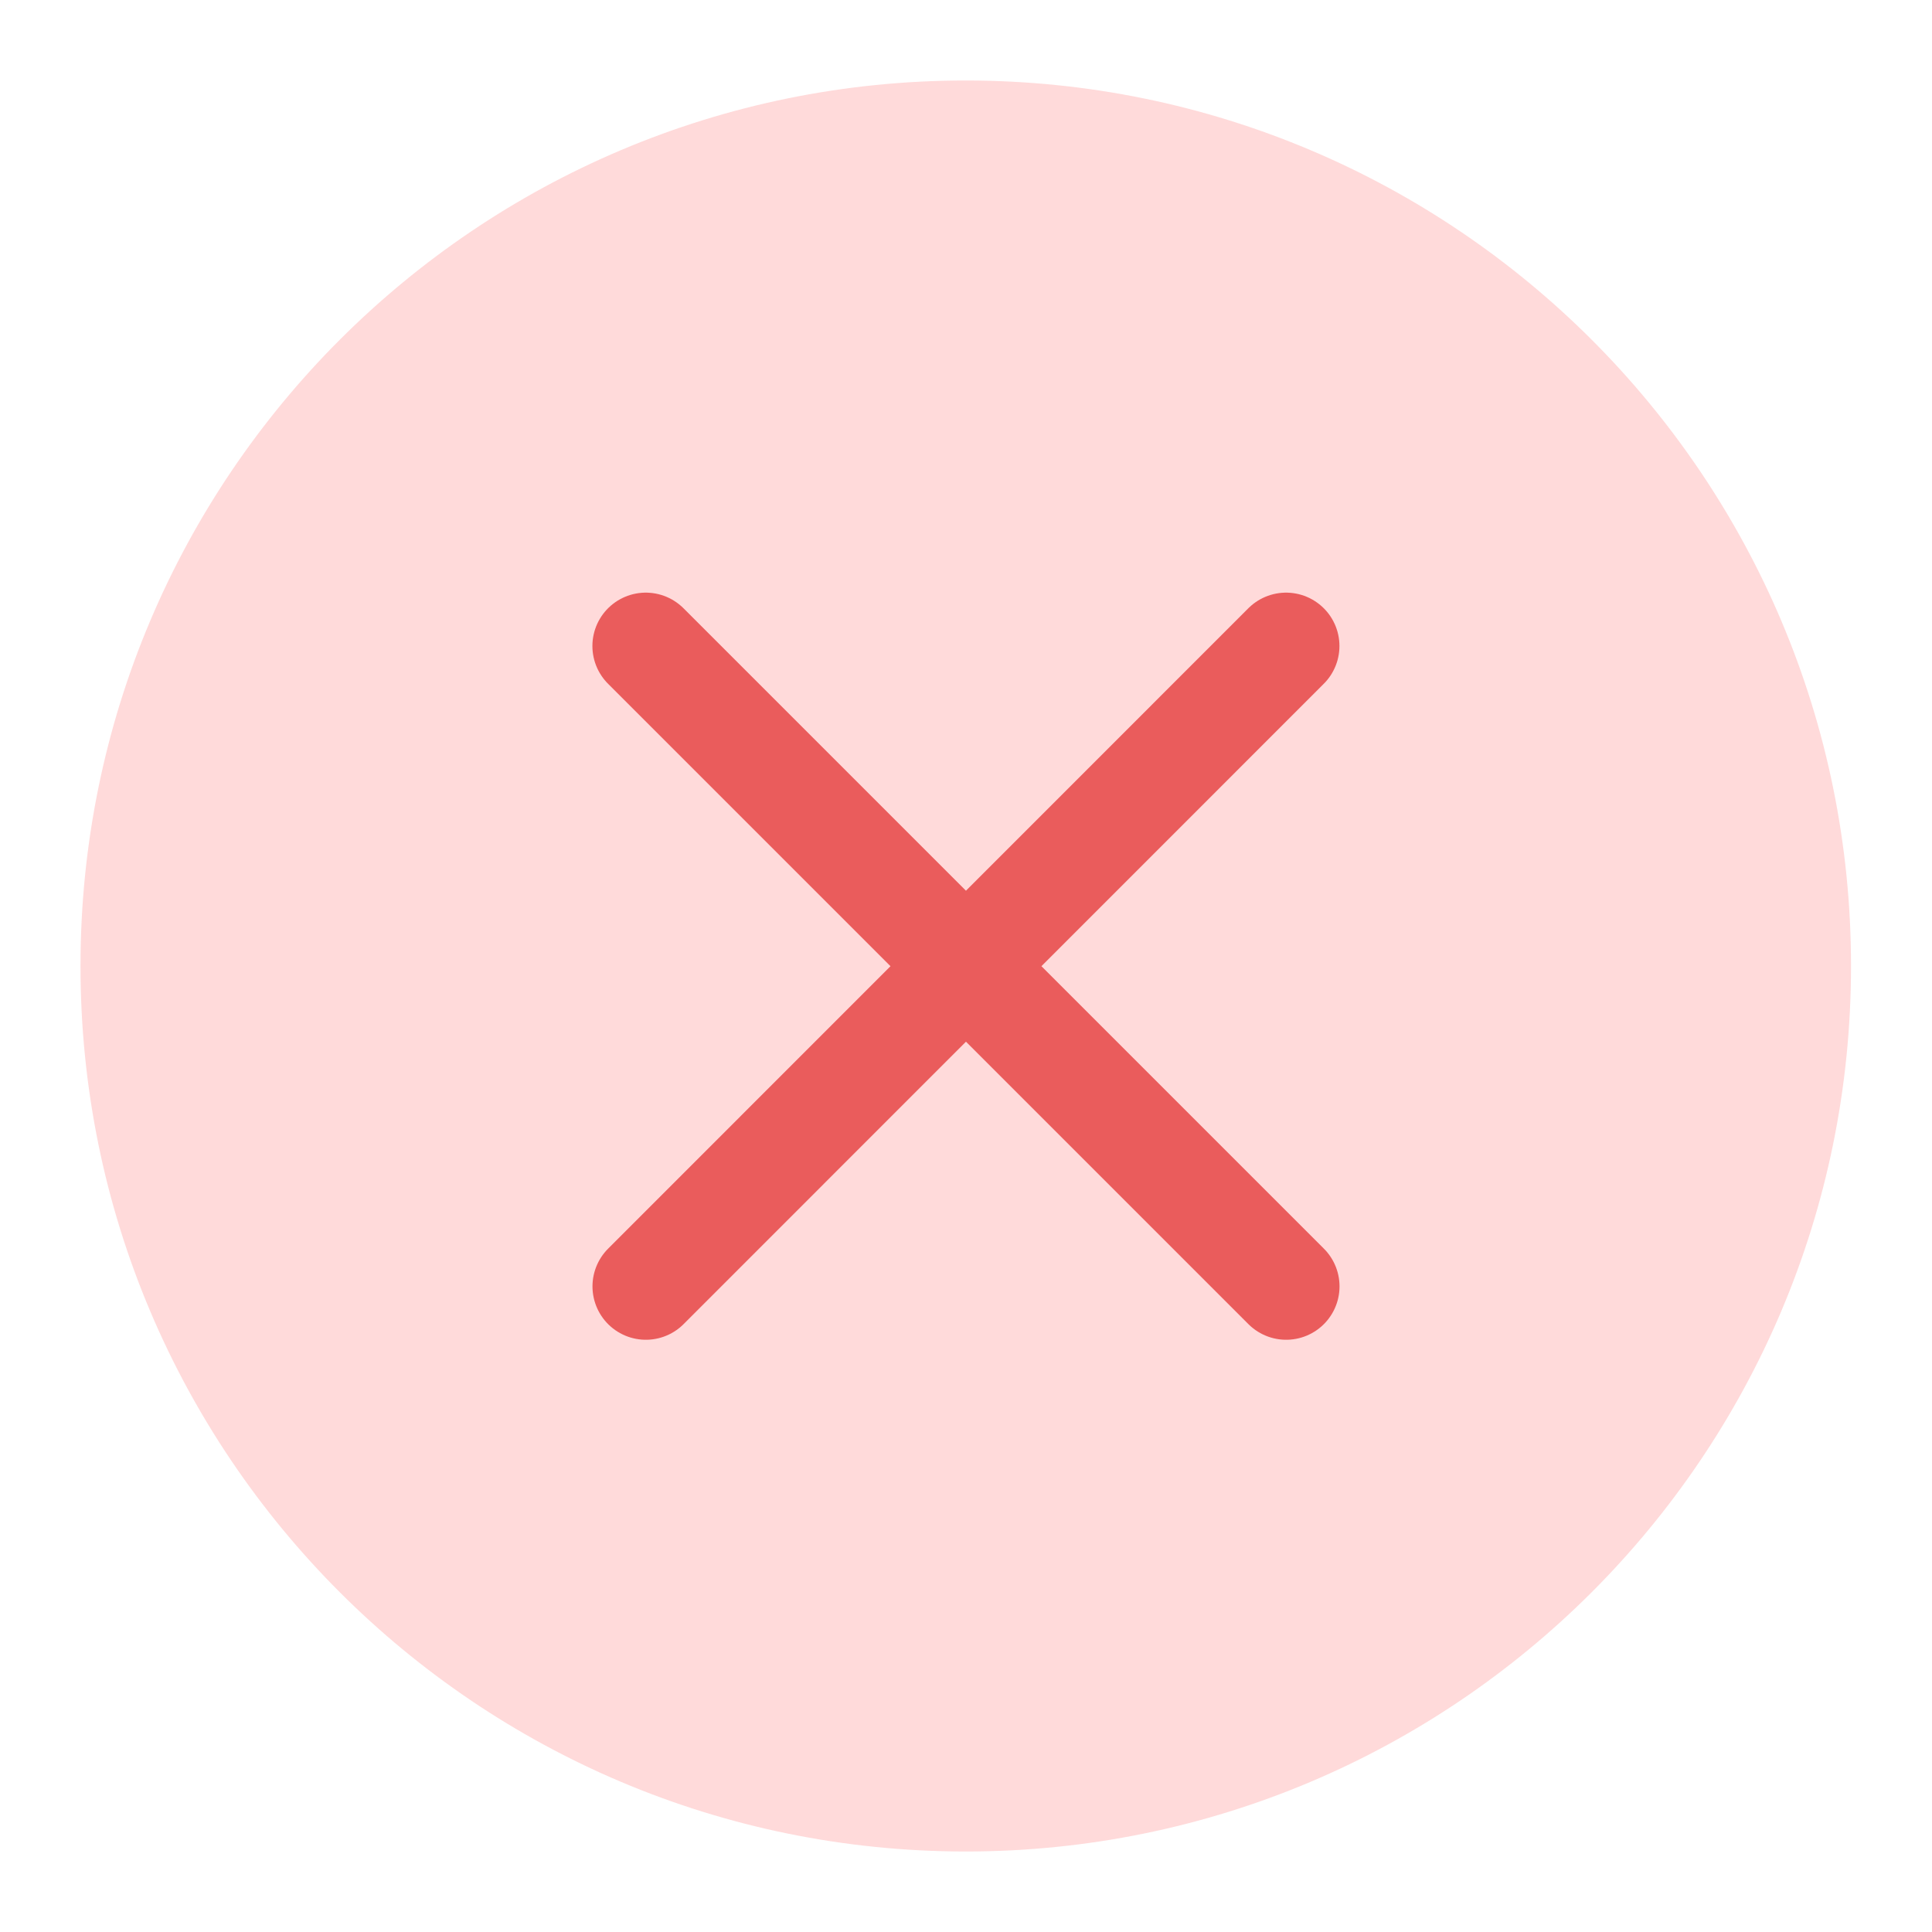
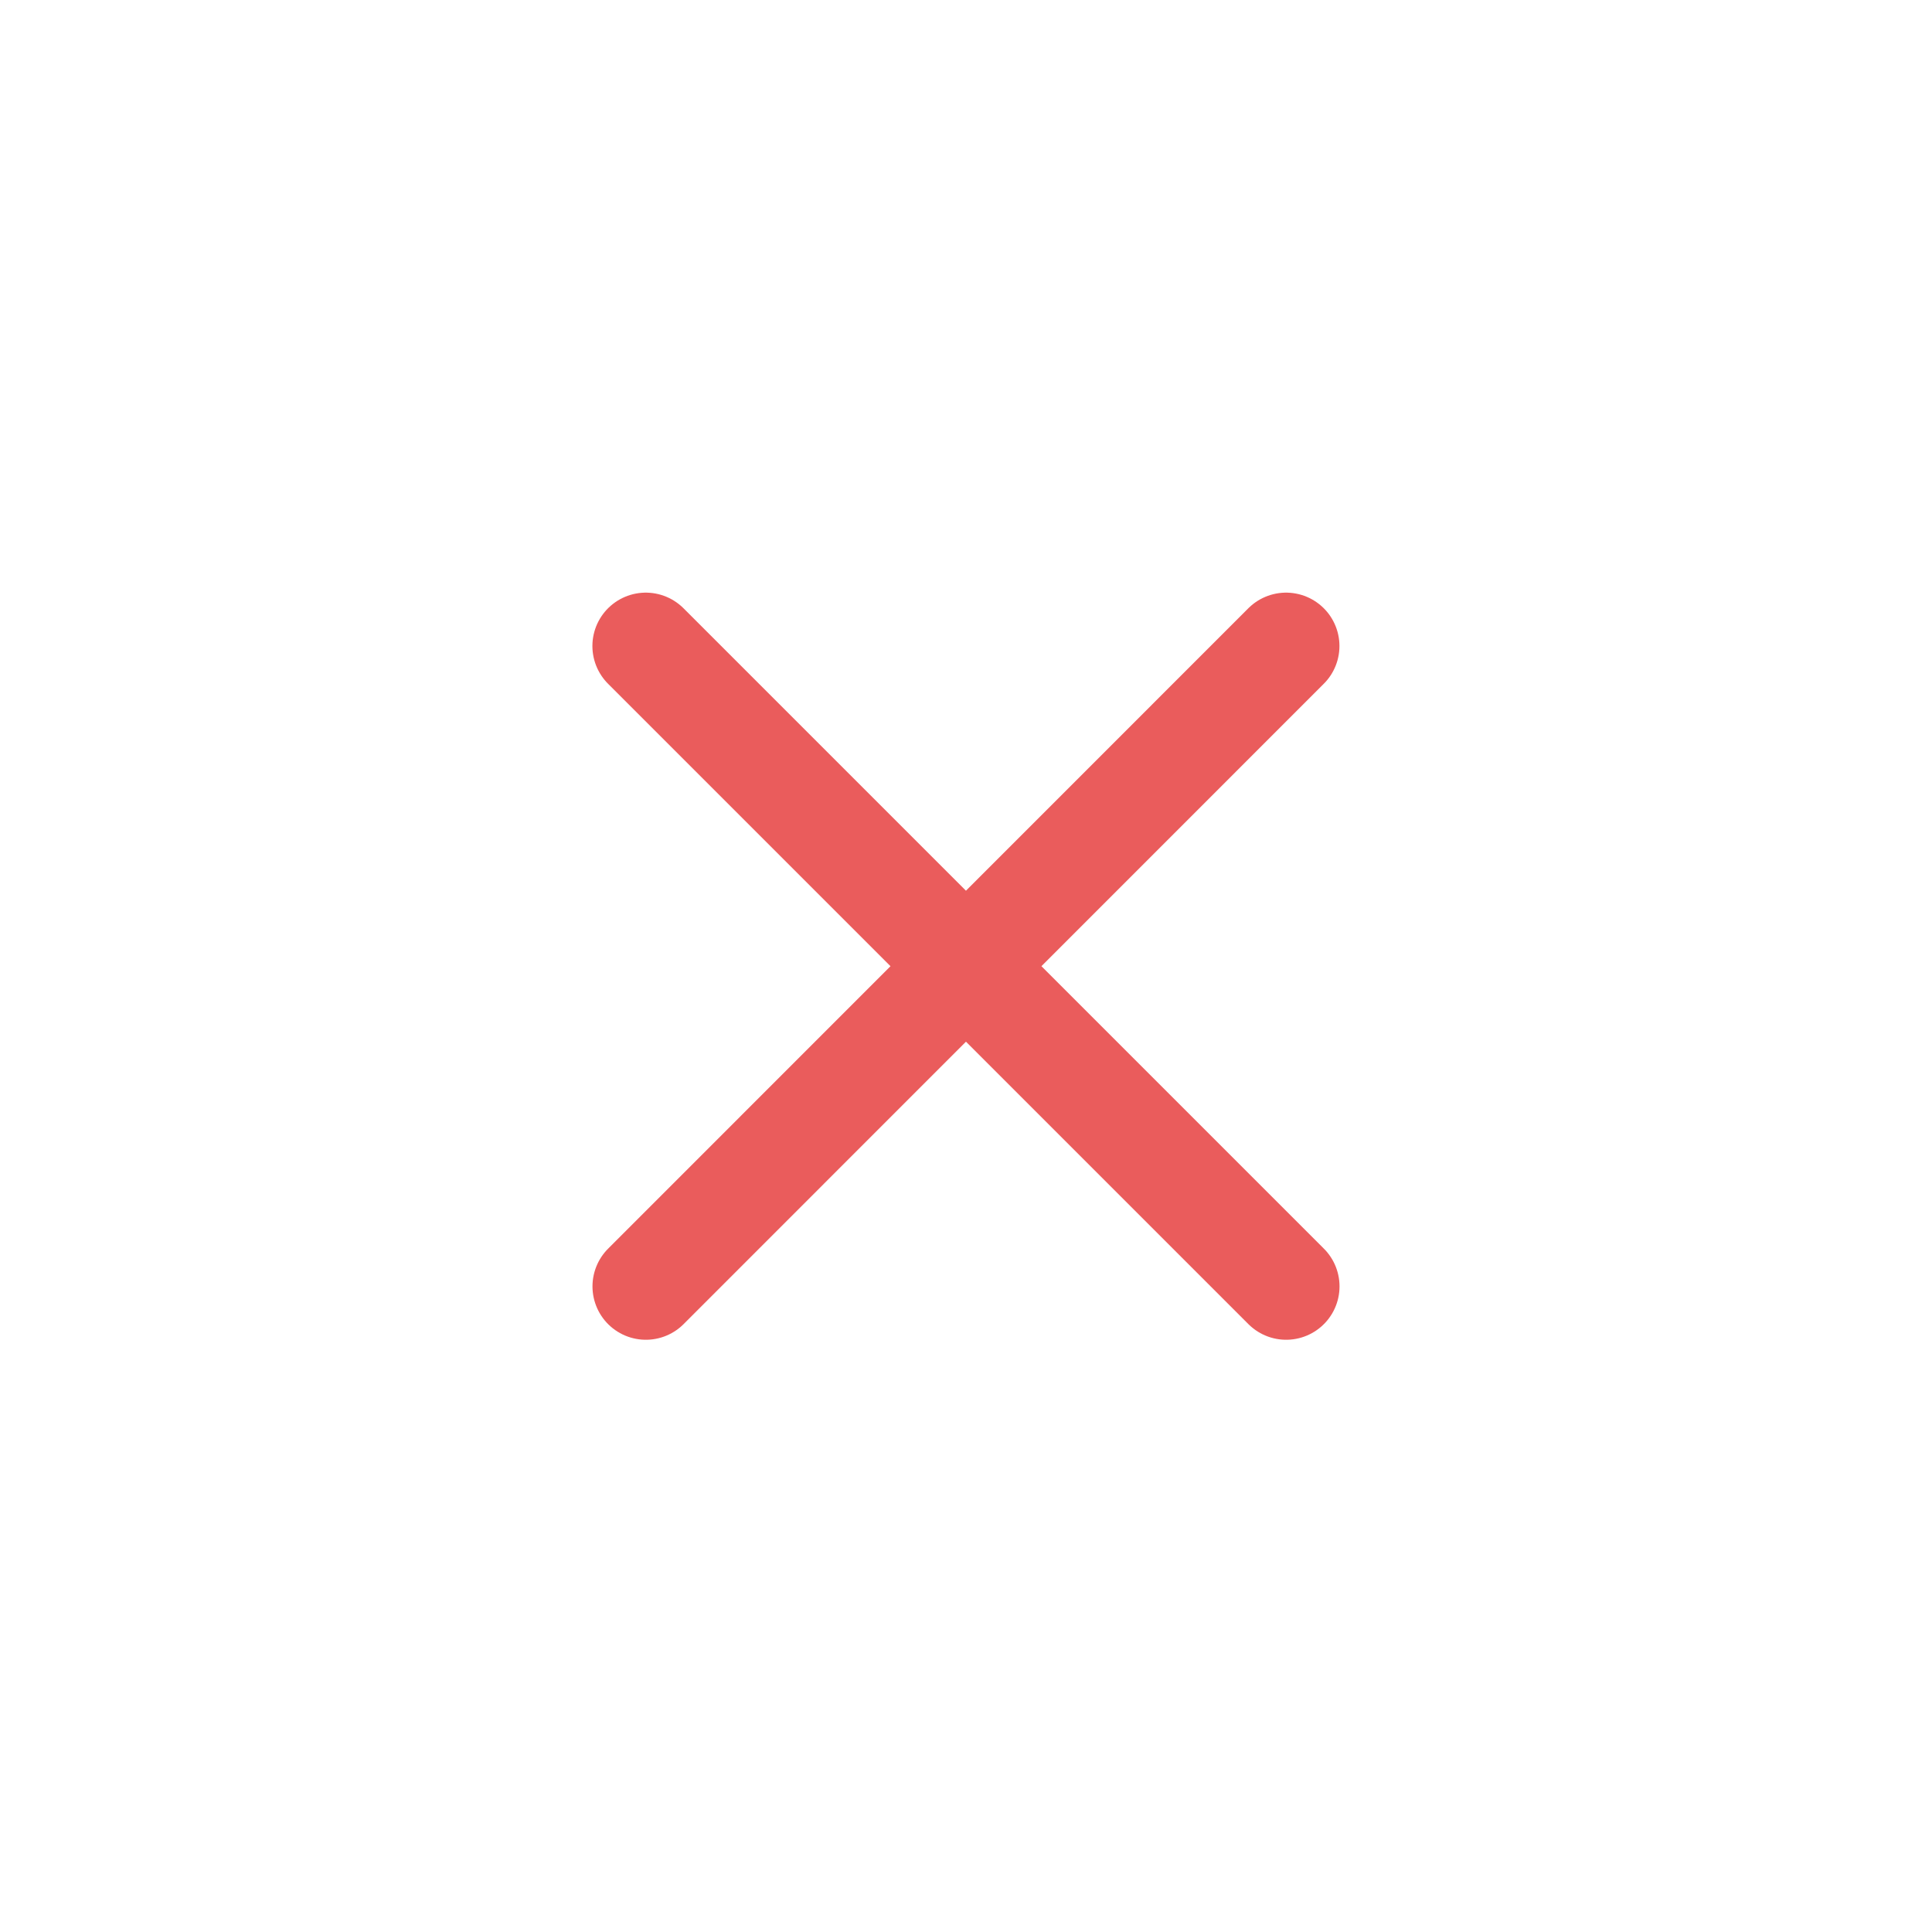
<svg xmlns="http://www.w3.org/2000/svg" width="24" height="24">
  <g fill="none" fill-rule="evenodd">
-     <path d="M1 12c-.002 6.074 4.92 10.998 10.994 11 6.073.002 10.998-4.92 11-10.994V12C22.996 5.926 18.074 1.002 12 1 5.926.998 1.002 5.92 1 11.994V12z" fill="#FFDADA" />
    <path stroke="#EA5C5C" stroke-width="1.326" stroke-linecap="round" stroke-linejoin="round" d="m8.023 15.98 7.953-7.955m.001 7.955L8.022 8.025" />
  </g>
</svg>